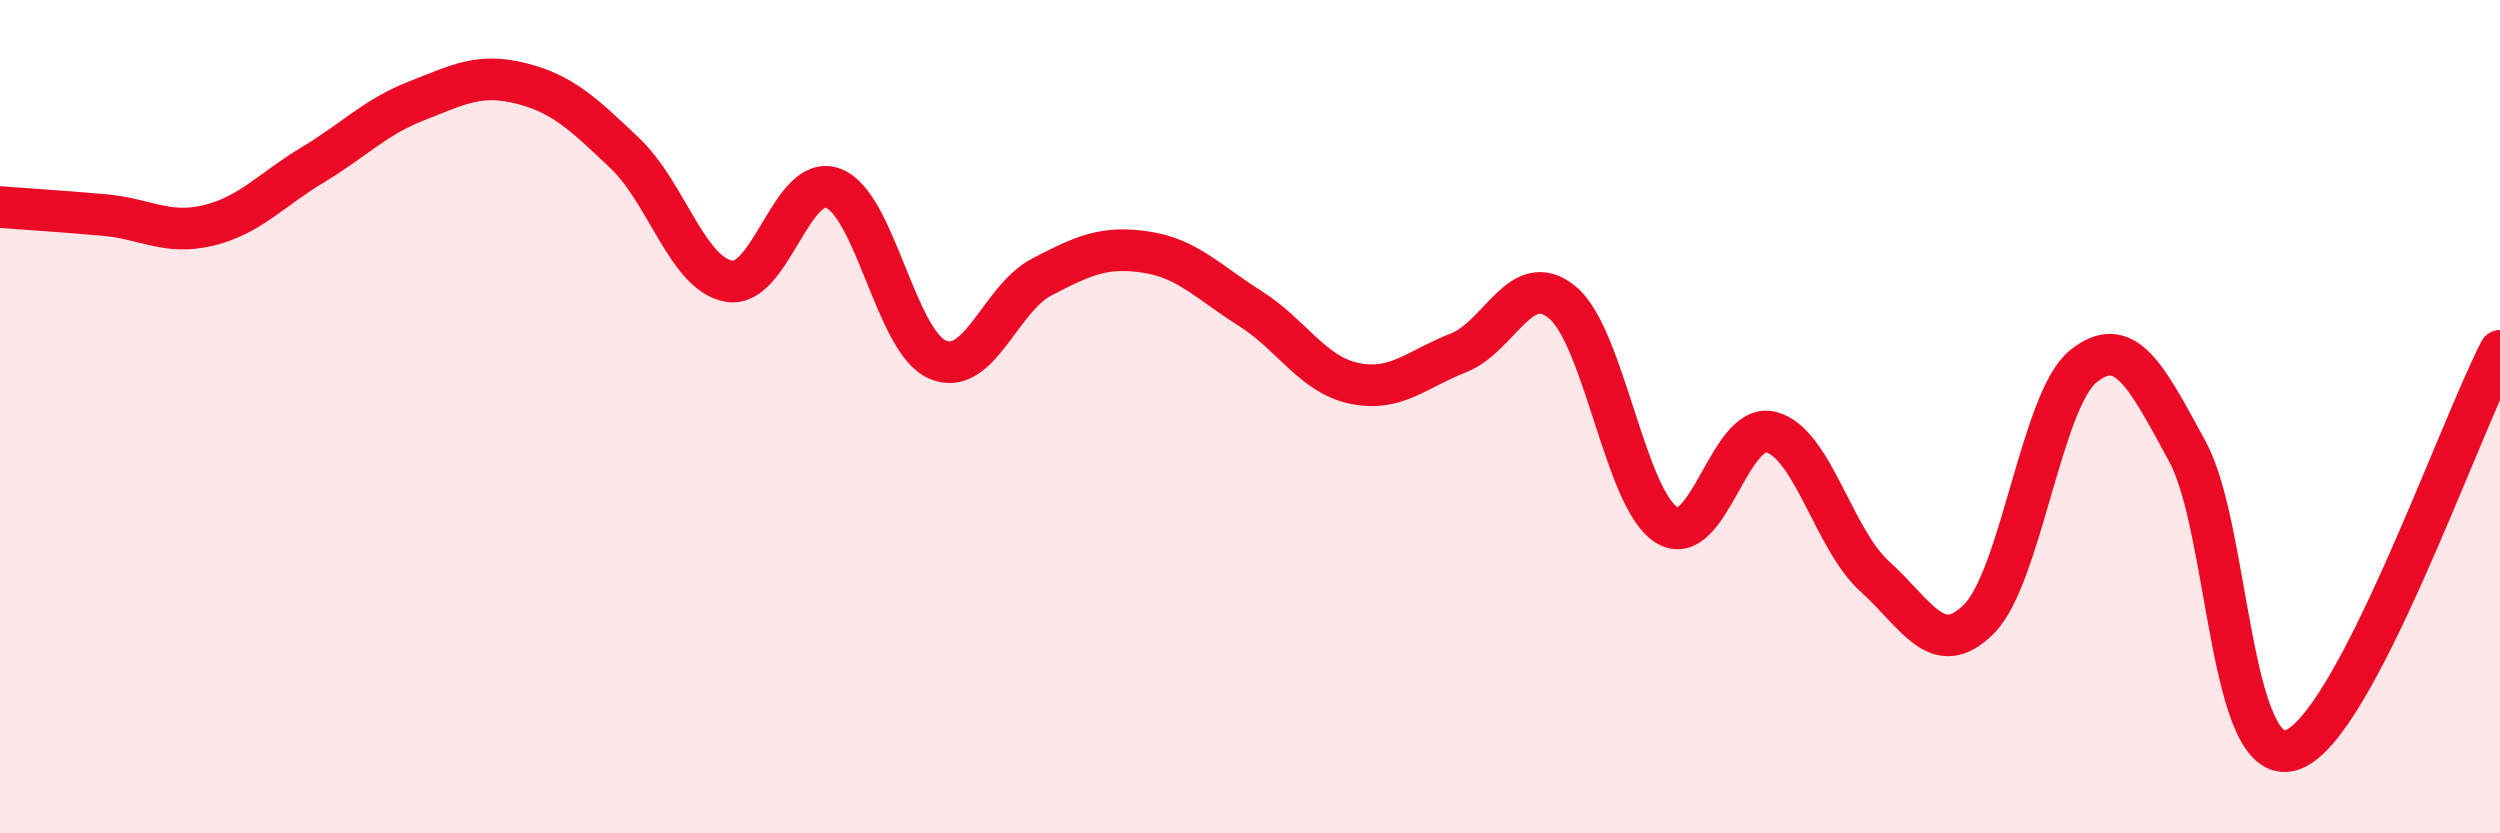
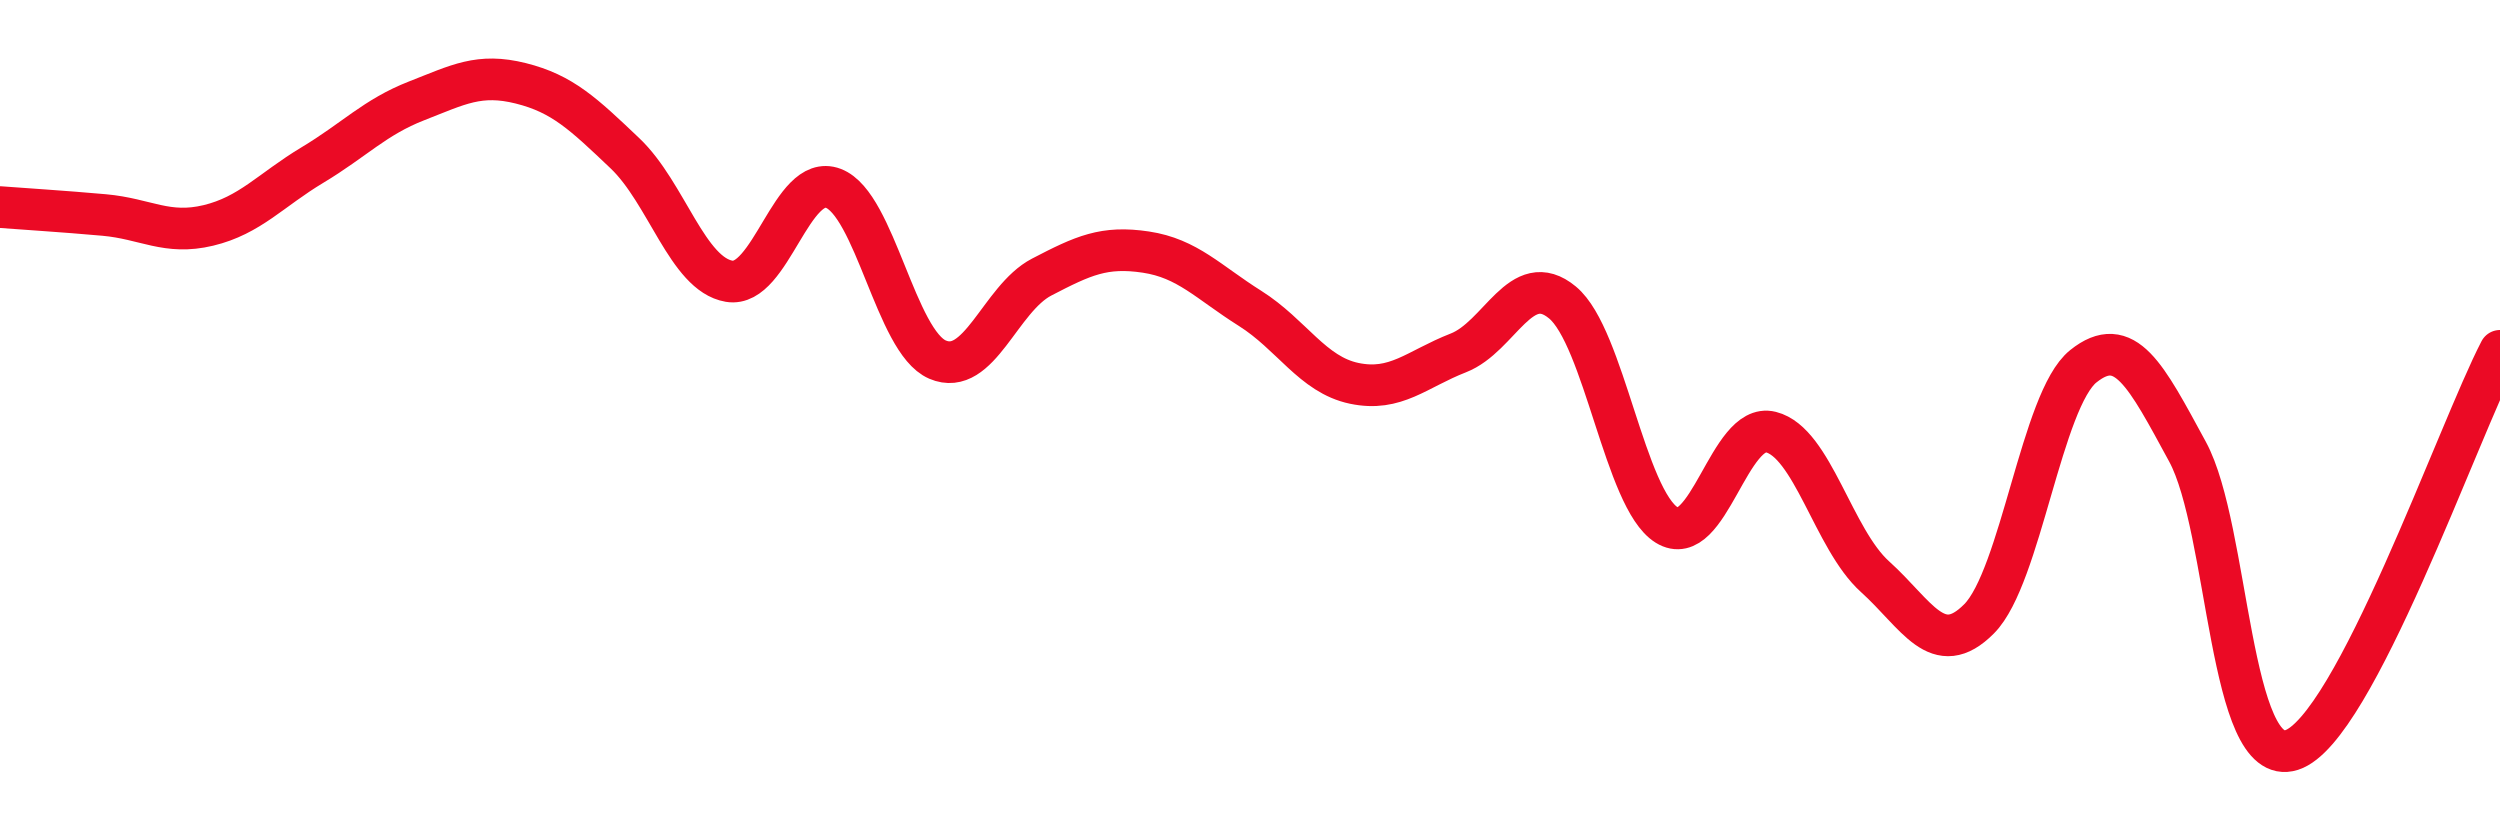
<svg xmlns="http://www.w3.org/2000/svg" width="60" height="20" viewBox="0 0 60 20">
-   <path d="M 0,4.97 C 0.5,5.01 1.5,5.07 2.5,5.16 C 3.5,5.25 4,5.65 5,5.41 C 6,5.17 6.5,4.56 7.5,3.96 C 8.5,3.36 9,2.81 10,2.42 C 11,2.03 11.5,1.75 12.5,2 C 13.5,2.25 14,2.73 15,3.68 C 16,4.63 16.5,6.58 17.5,6.75 C 18.5,6.92 19,4.14 20,4.52 C 21,4.9 21.5,8.2 22.5,8.63 C 23.5,9.06 24,7.17 25,6.65 C 26,6.13 26.5,5.9 27.5,6.05 C 28.5,6.2 29,6.77 30,7.4 C 31,8.03 31.5,8.99 32.5,9.2 C 33.5,9.41 34,8.86 35,8.47 C 36,8.08 36.5,6.43 37.5,7.26 C 38.5,8.09 39,11.98 40,12.6 C 41,13.22 41.5,10.12 42.5,10.37 C 43.5,10.62 44,12.94 45,13.84 C 46,14.74 46.5,15.86 47.5,14.85 C 48.5,13.84 49,9.59 50,8.79 C 51,7.99 51.5,9 52.5,10.84 C 53.5,12.68 53.5,18.48 55,18 C 56.5,17.52 59,10.34 60,8.42L60 20L0 20Z" fill="#EB0A25" opacity="0.1" stroke-linecap="round" stroke-linejoin="round" />
  <path d="M 0,4.97 C 0.5,5.01 1.5,5.07 2.5,5.16 C 3.5,5.25 4,5.65 5,5.41 C 6,5.17 6.5,4.56 7.5,3.96 C 8.5,3.36 9,2.81 10,2.42 C 11,2.03 11.5,1.75 12.5,2 C 13.5,2.25 14,2.73 15,3.68 C 16,4.63 16.5,6.58 17.5,6.75 C 18.5,6.92 19,4.14 20,4.52 C 21,4.9 21.5,8.2 22.5,8.63 C 23.5,9.06 24,7.17 25,6.65 C 26,6.13 26.5,5.9 27.5,6.05 C 28.5,6.2 29,6.77 30,7.4 C 31,8.03 31.5,8.99 32.5,9.2 C 33.5,9.41 34,8.86 35,8.47 C 36,8.08 36.5,6.43 37.5,7.26 C 38.5,8.09 39,11.98 40,12.6 C 41,13.22 41.5,10.12 42.5,10.37 C 43.5,10.62 44,12.94 45,13.84 C 46,14.74 46.5,15.86 47.5,14.85 C 48.5,13.84 49,9.59 50,8.79 C 51,7.99 51.5,9 52.5,10.84 C 53.5,12.68 53.5,18.48 55,18 C 56.5,17.52 59,10.34 60,8.42" stroke="#EB0A25" stroke-width="1" fill="none" stroke-linecap="round" stroke-linejoin="round" />
</svg>